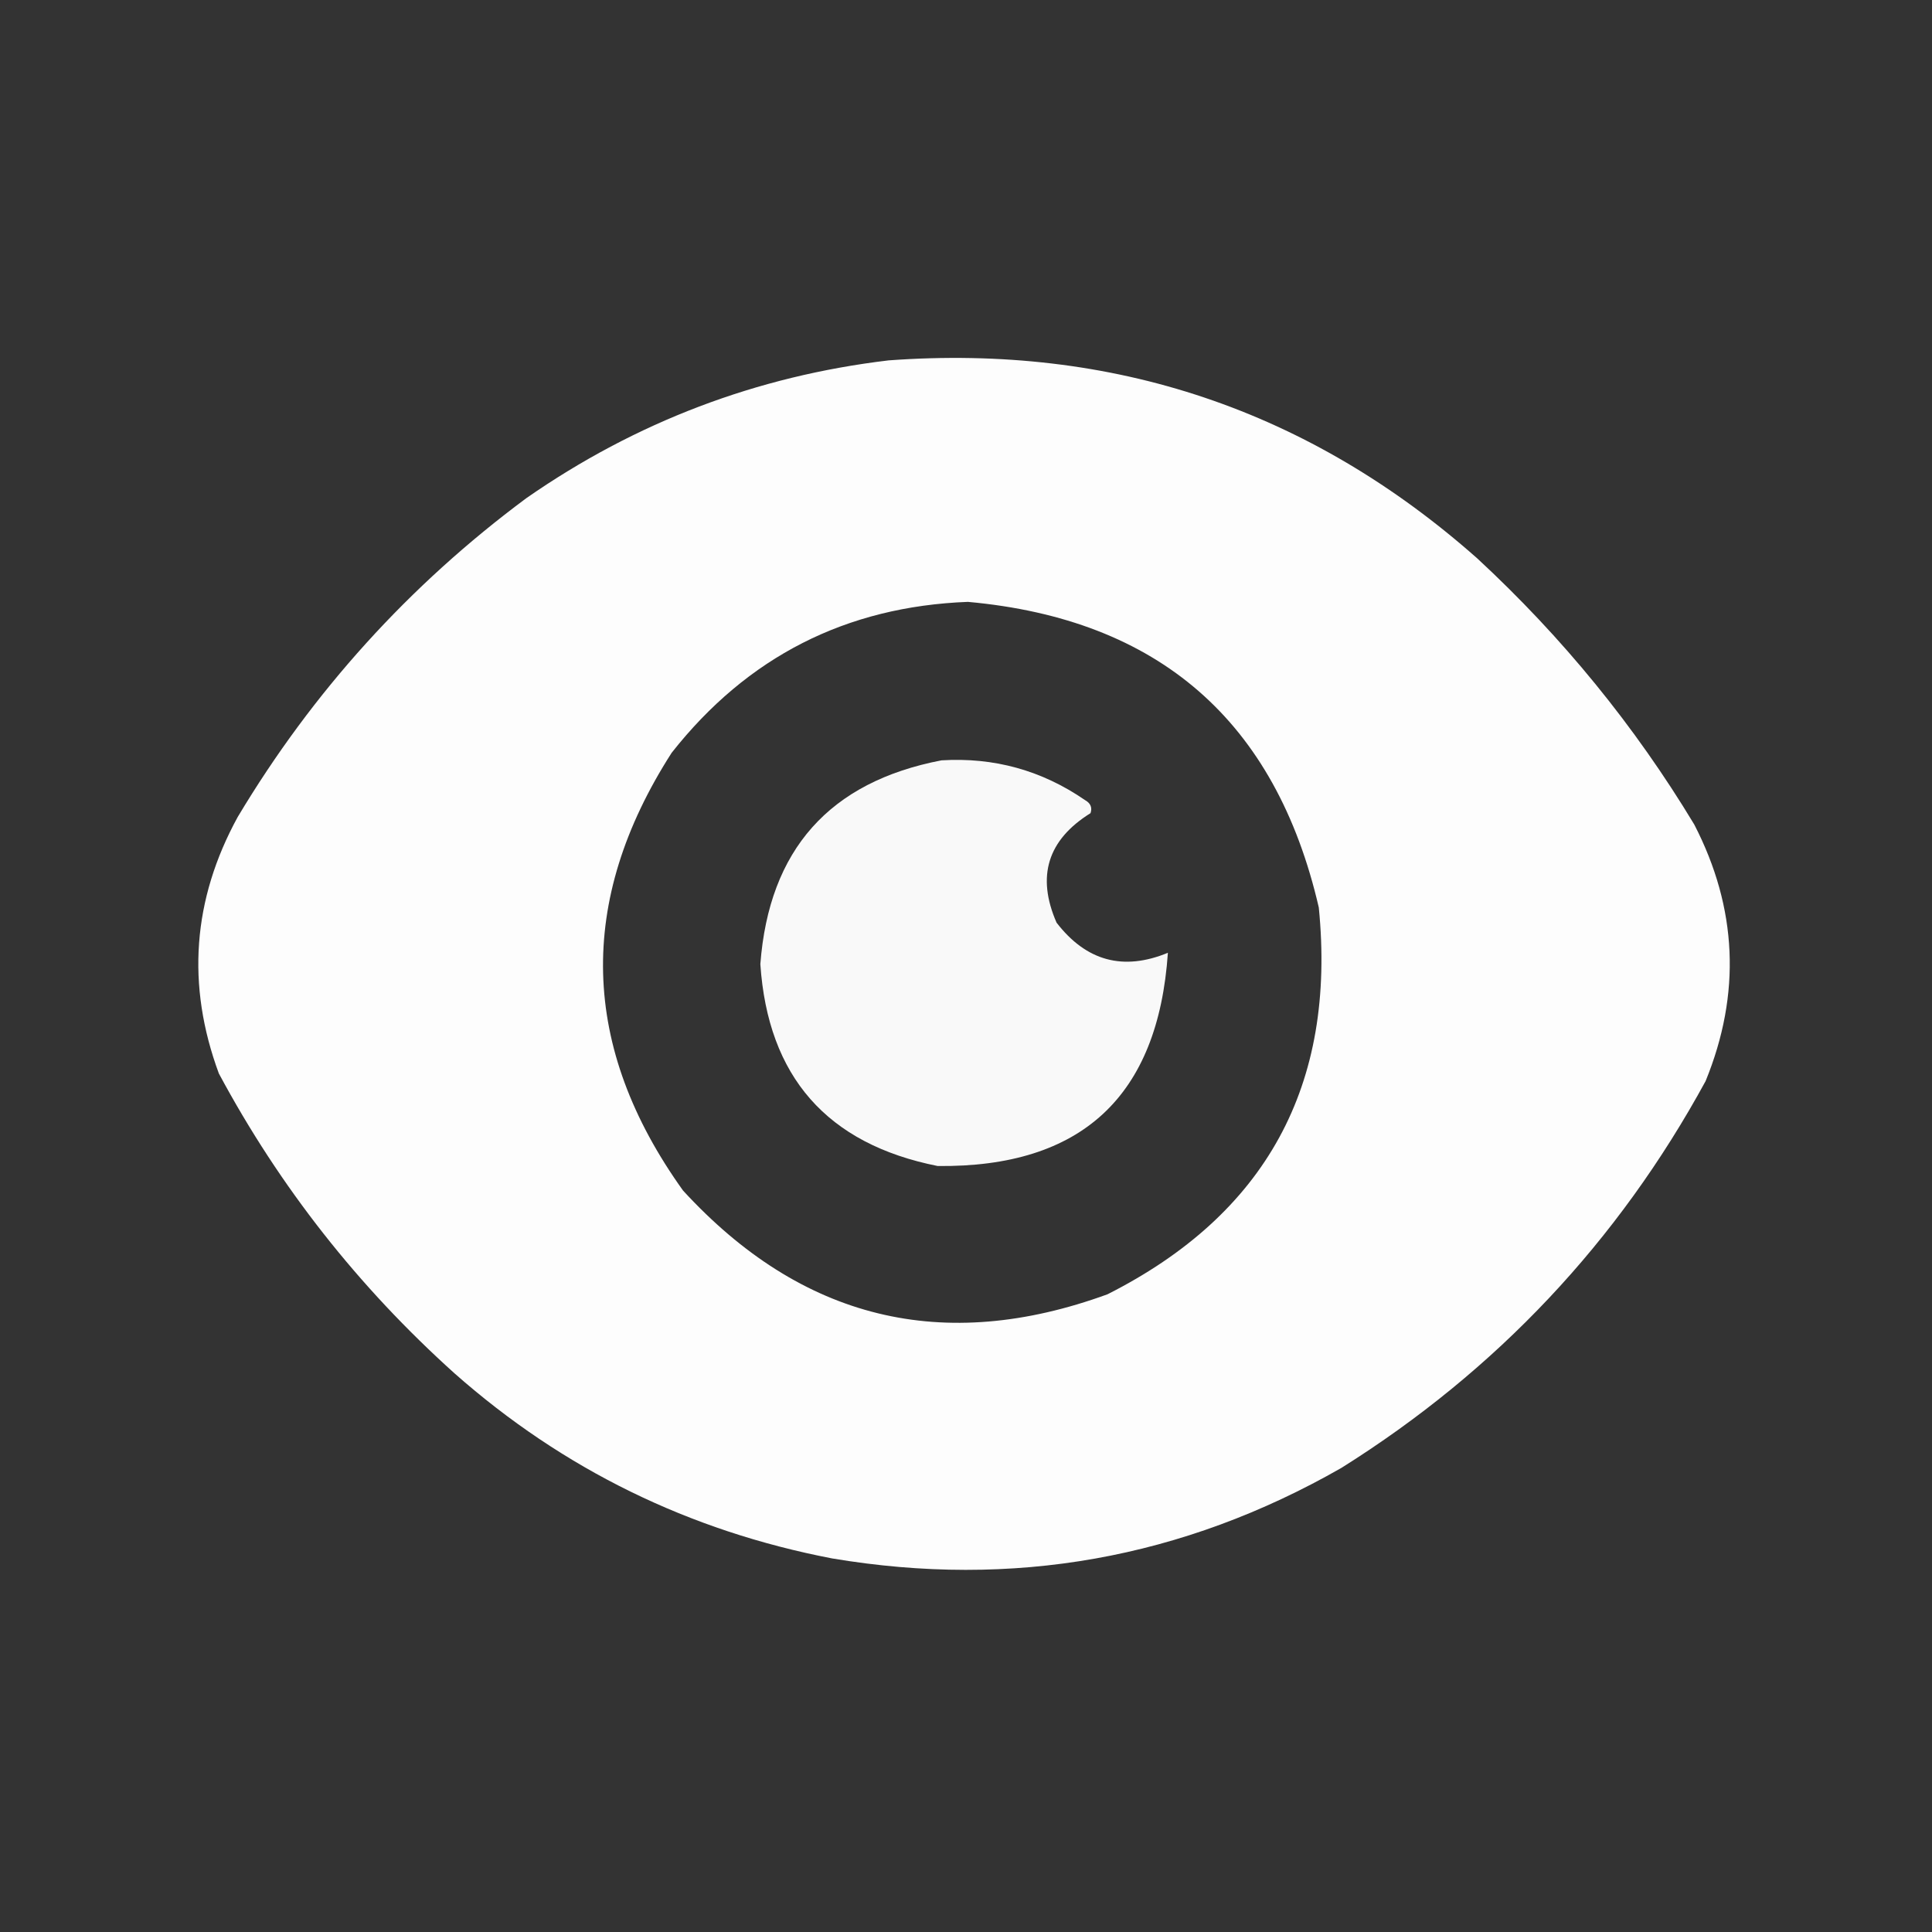
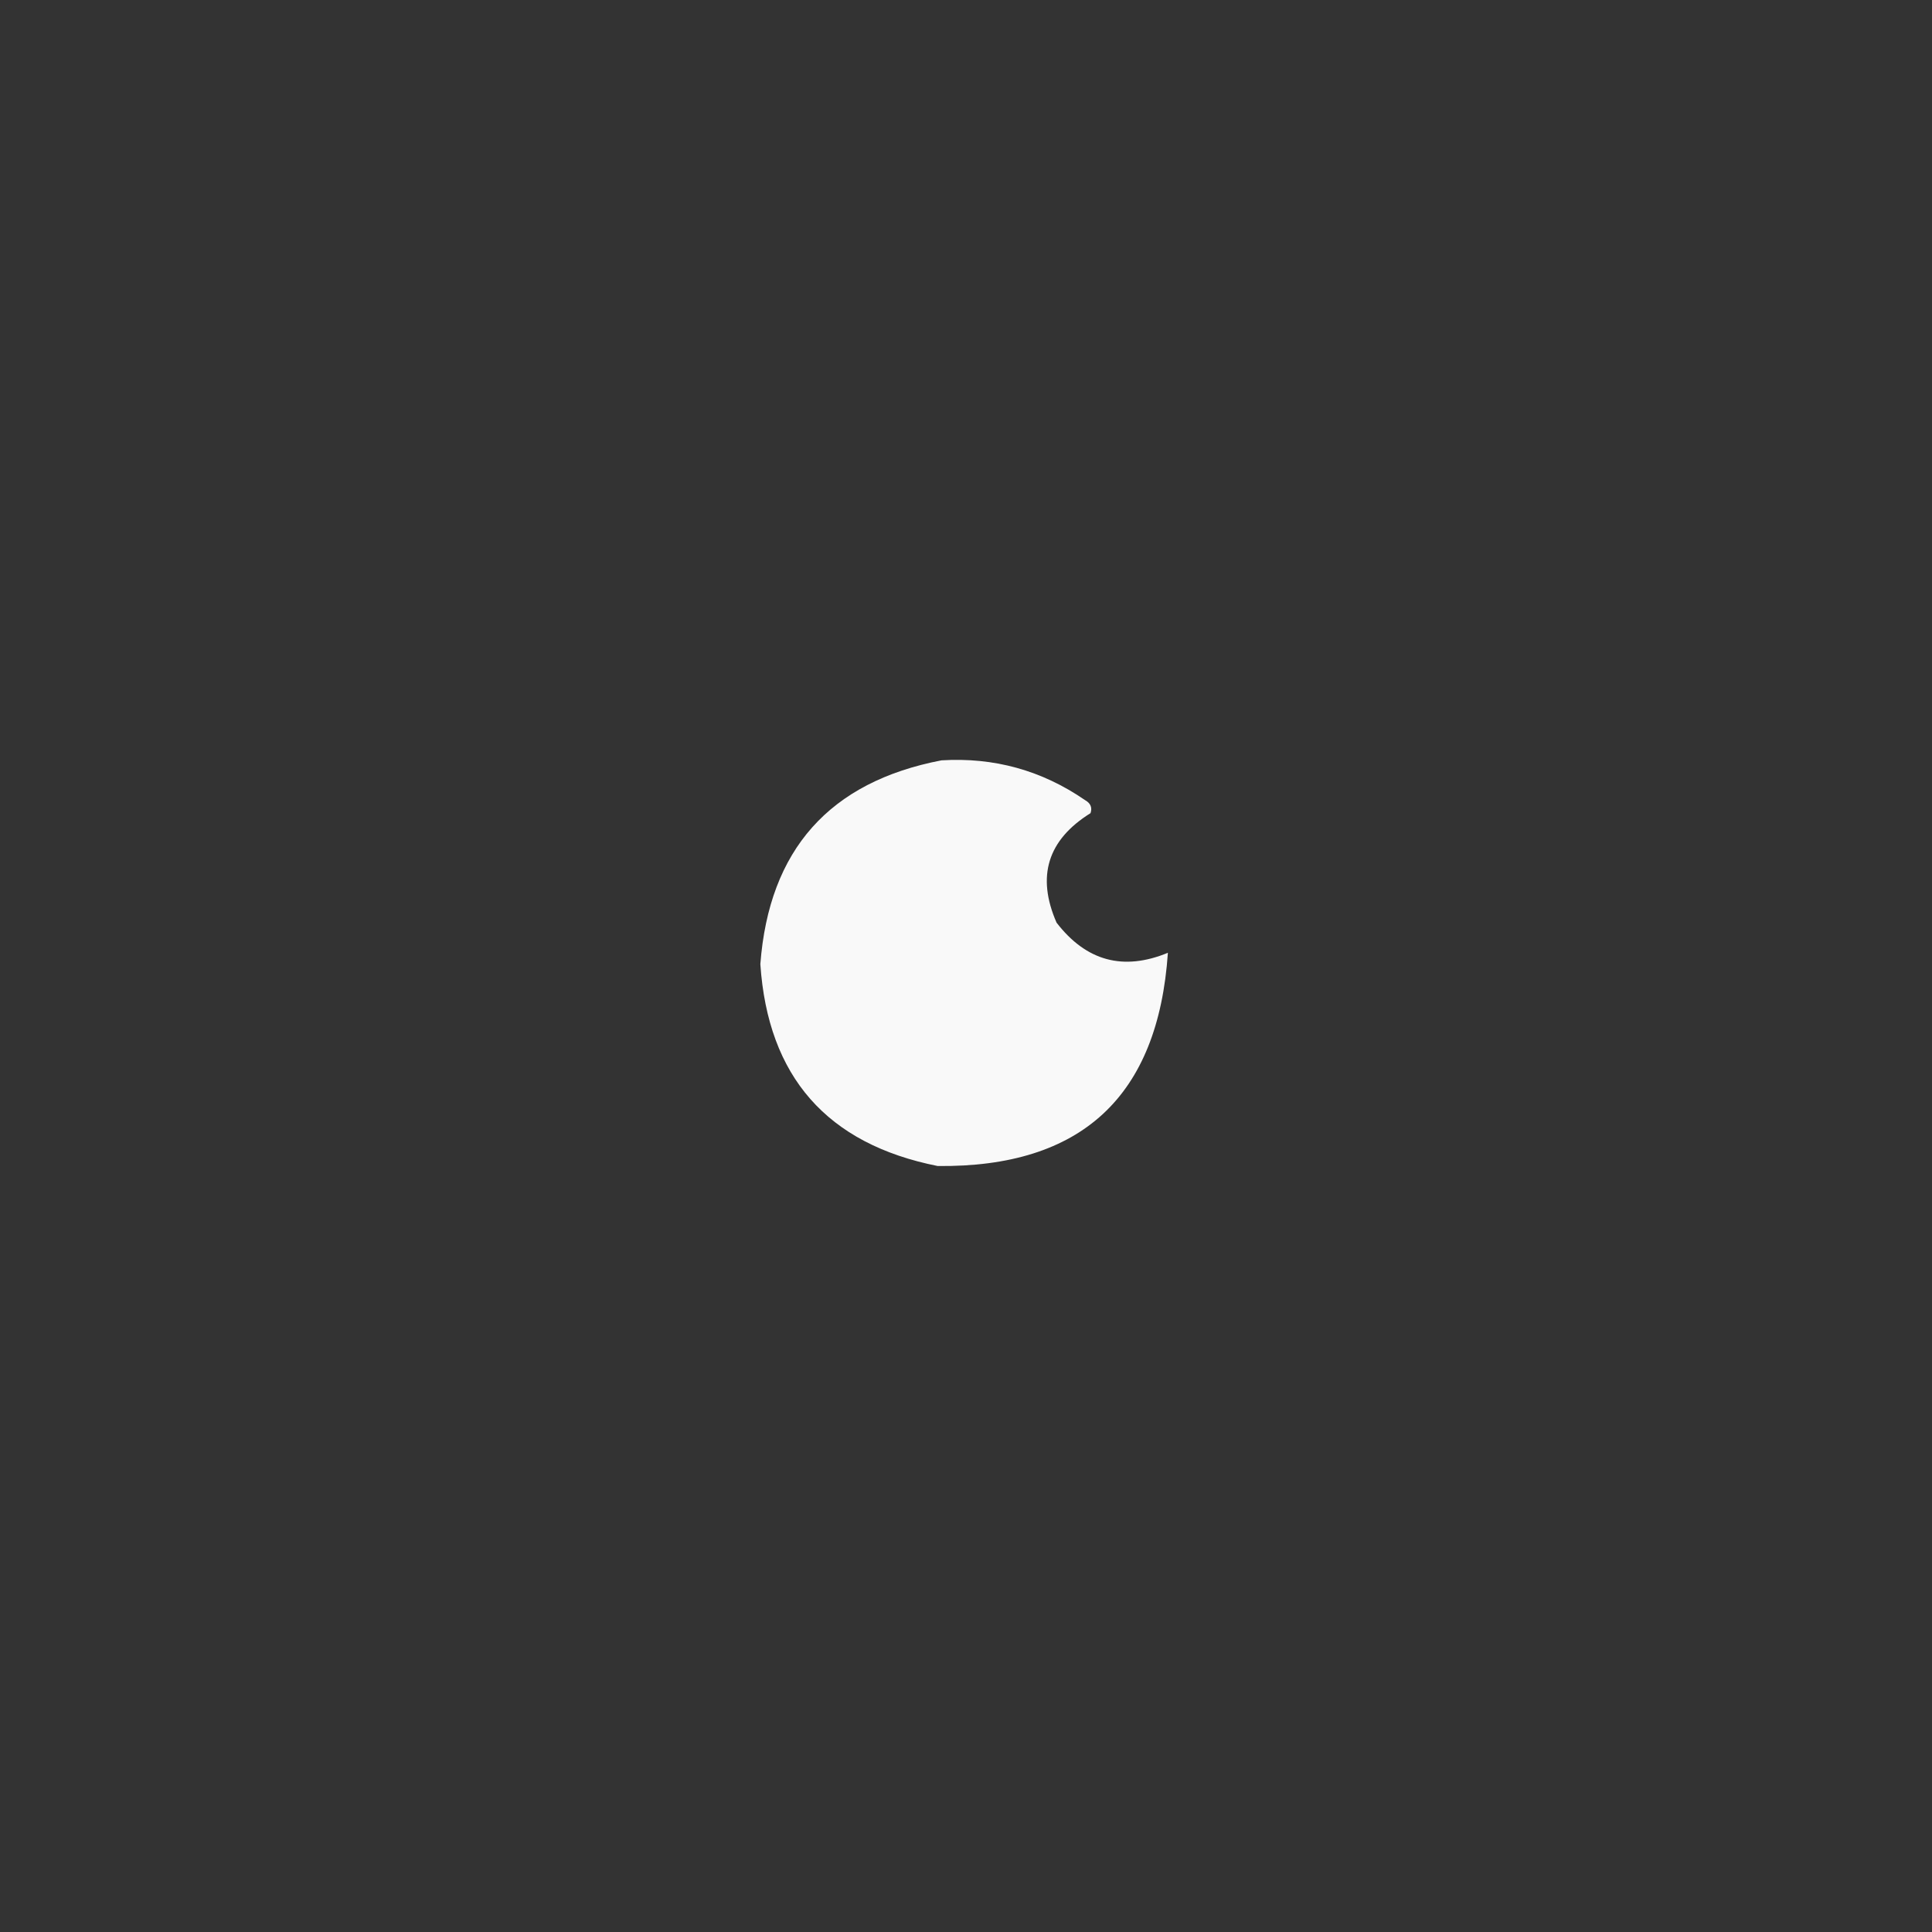
<svg xmlns="http://www.w3.org/2000/svg" width="38" height="38" viewBox="0 0 38 38" fill="none">
  <rect x="0" y="0" width="38" height="38" fill="#333333" stroke="none" />
-   <path opacity="0.985" fill-rule="evenodd" clip-rule="evenodd" d="M17.479 7.088C21.901 6.765 25.76 8.064 29.057 10.984C30.732 12.534 32.155 14.279 33.324 16.217C34.174 17.864 34.248 19.547 33.547 21.264C31.825 24.421 29.437 26.957 26.385 28.871C23.262 30.657 19.922 31.25 16.365 30.652C13.55 30.11 11.076 28.898 8.943 27.015C7.048 25.311 5.502 23.345 4.305 21.115C3.662 19.376 3.786 17.693 4.676 16.068C6.151 13.604 8.043 11.513 10.354 9.797C12.507 8.3 14.882 7.397 17.479 7.088ZM19.037 11.838C22.79 12.177 25.091 14.181 25.939 17.849C26.287 21.345 24.902 23.881 21.783 25.457C18.549 26.637 15.766 25.956 13.434 23.416C11.413 20.595 11.339 17.726 13.211 14.806C14.699 12.918 16.641 11.929 19.037 11.838Z" fill="white" />
  <path opacity="0.972" fill-rule="evenodd" clip-rule="evenodd" d="M18.518 14.955C19.549 14.892 20.489 15.151 21.338 15.735C21.45 15.797 21.487 15.883 21.449 15.994C20.605 16.519 20.383 17.237 20.781 18.147C21.364 18.904 22.094 19.102 22.971 18.74C22.779 21.567 21.27 22.965 18.443 22.934C16.266 22.501 15.104 21.177 14.955 18.963C15.126 16.714 16.314 15.378 18.518 14.955Z" fill="white" />
</svg>